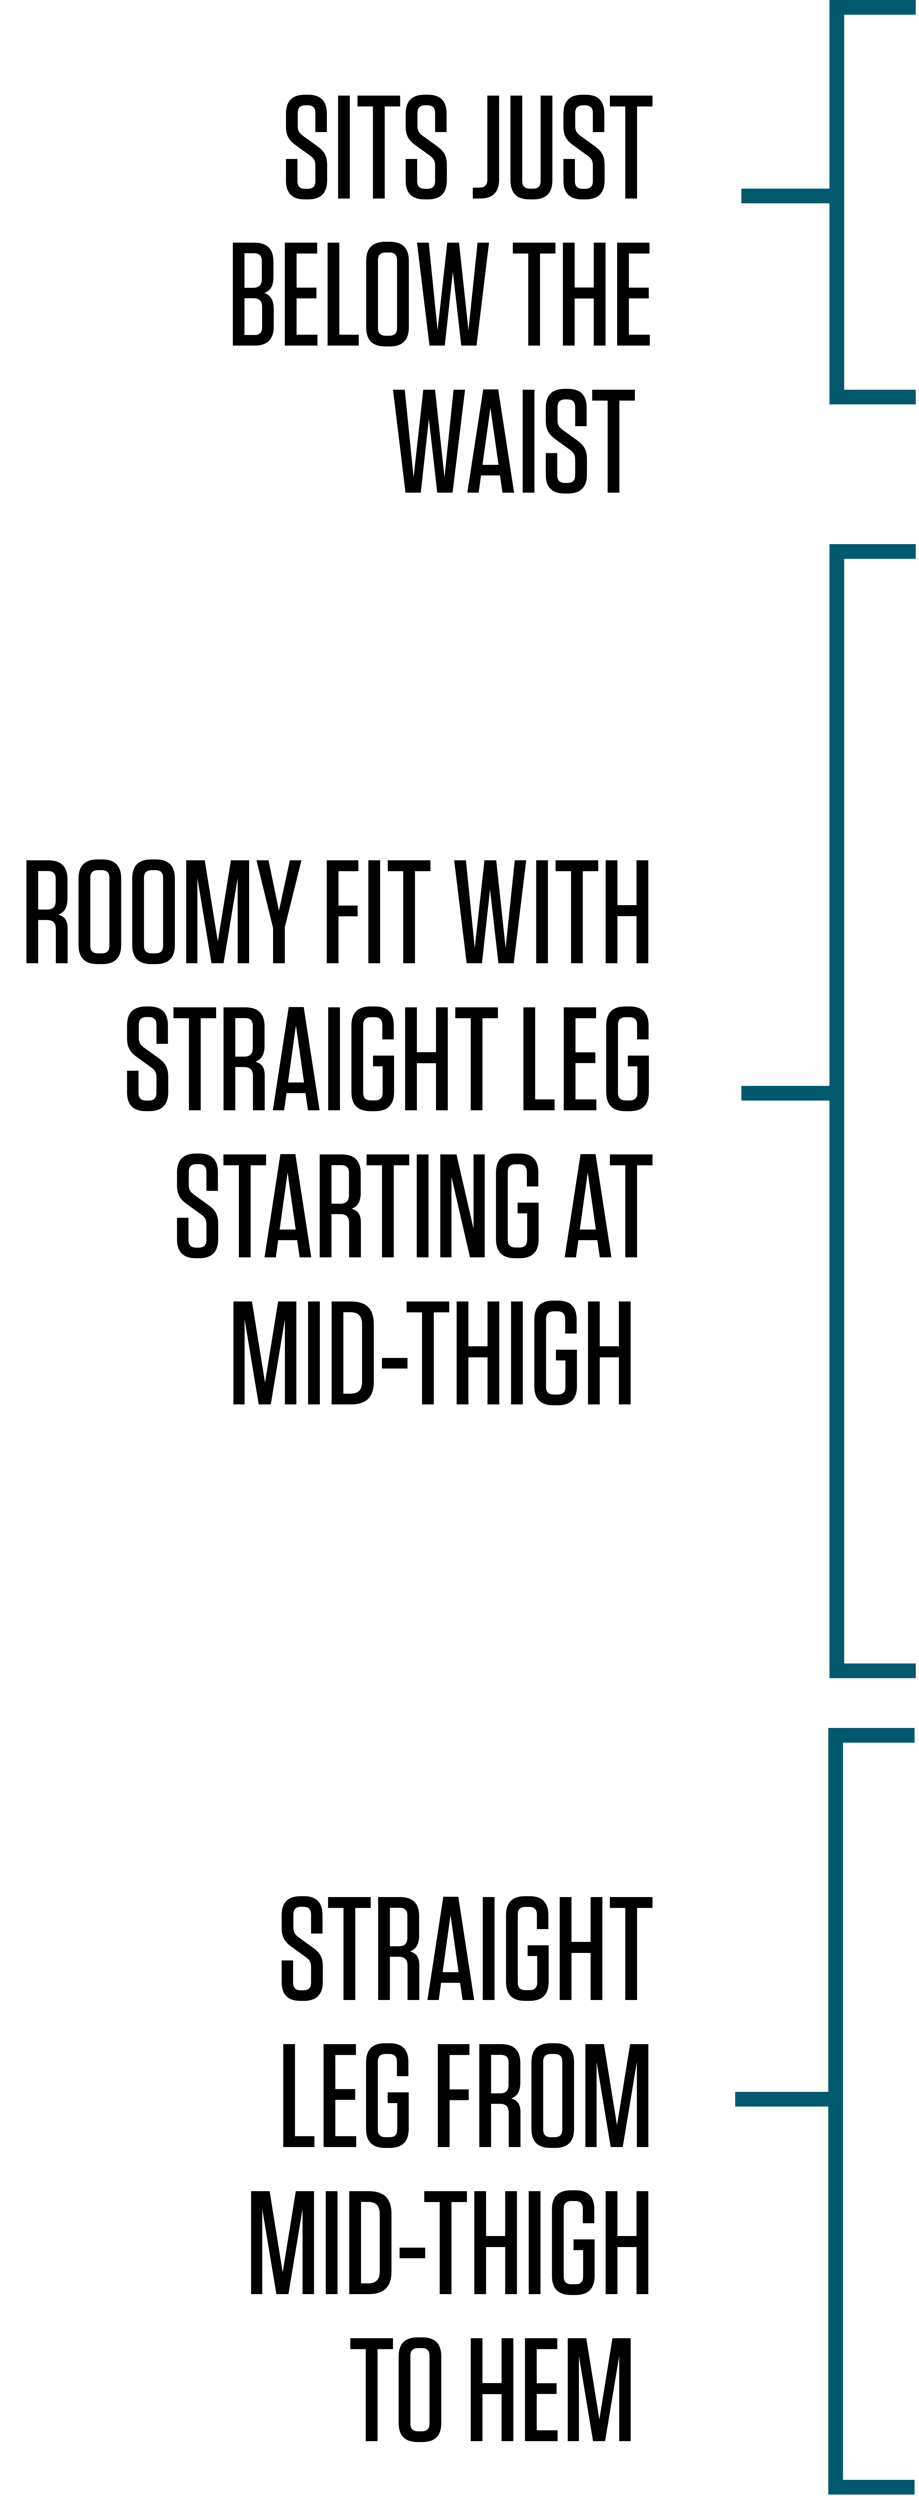
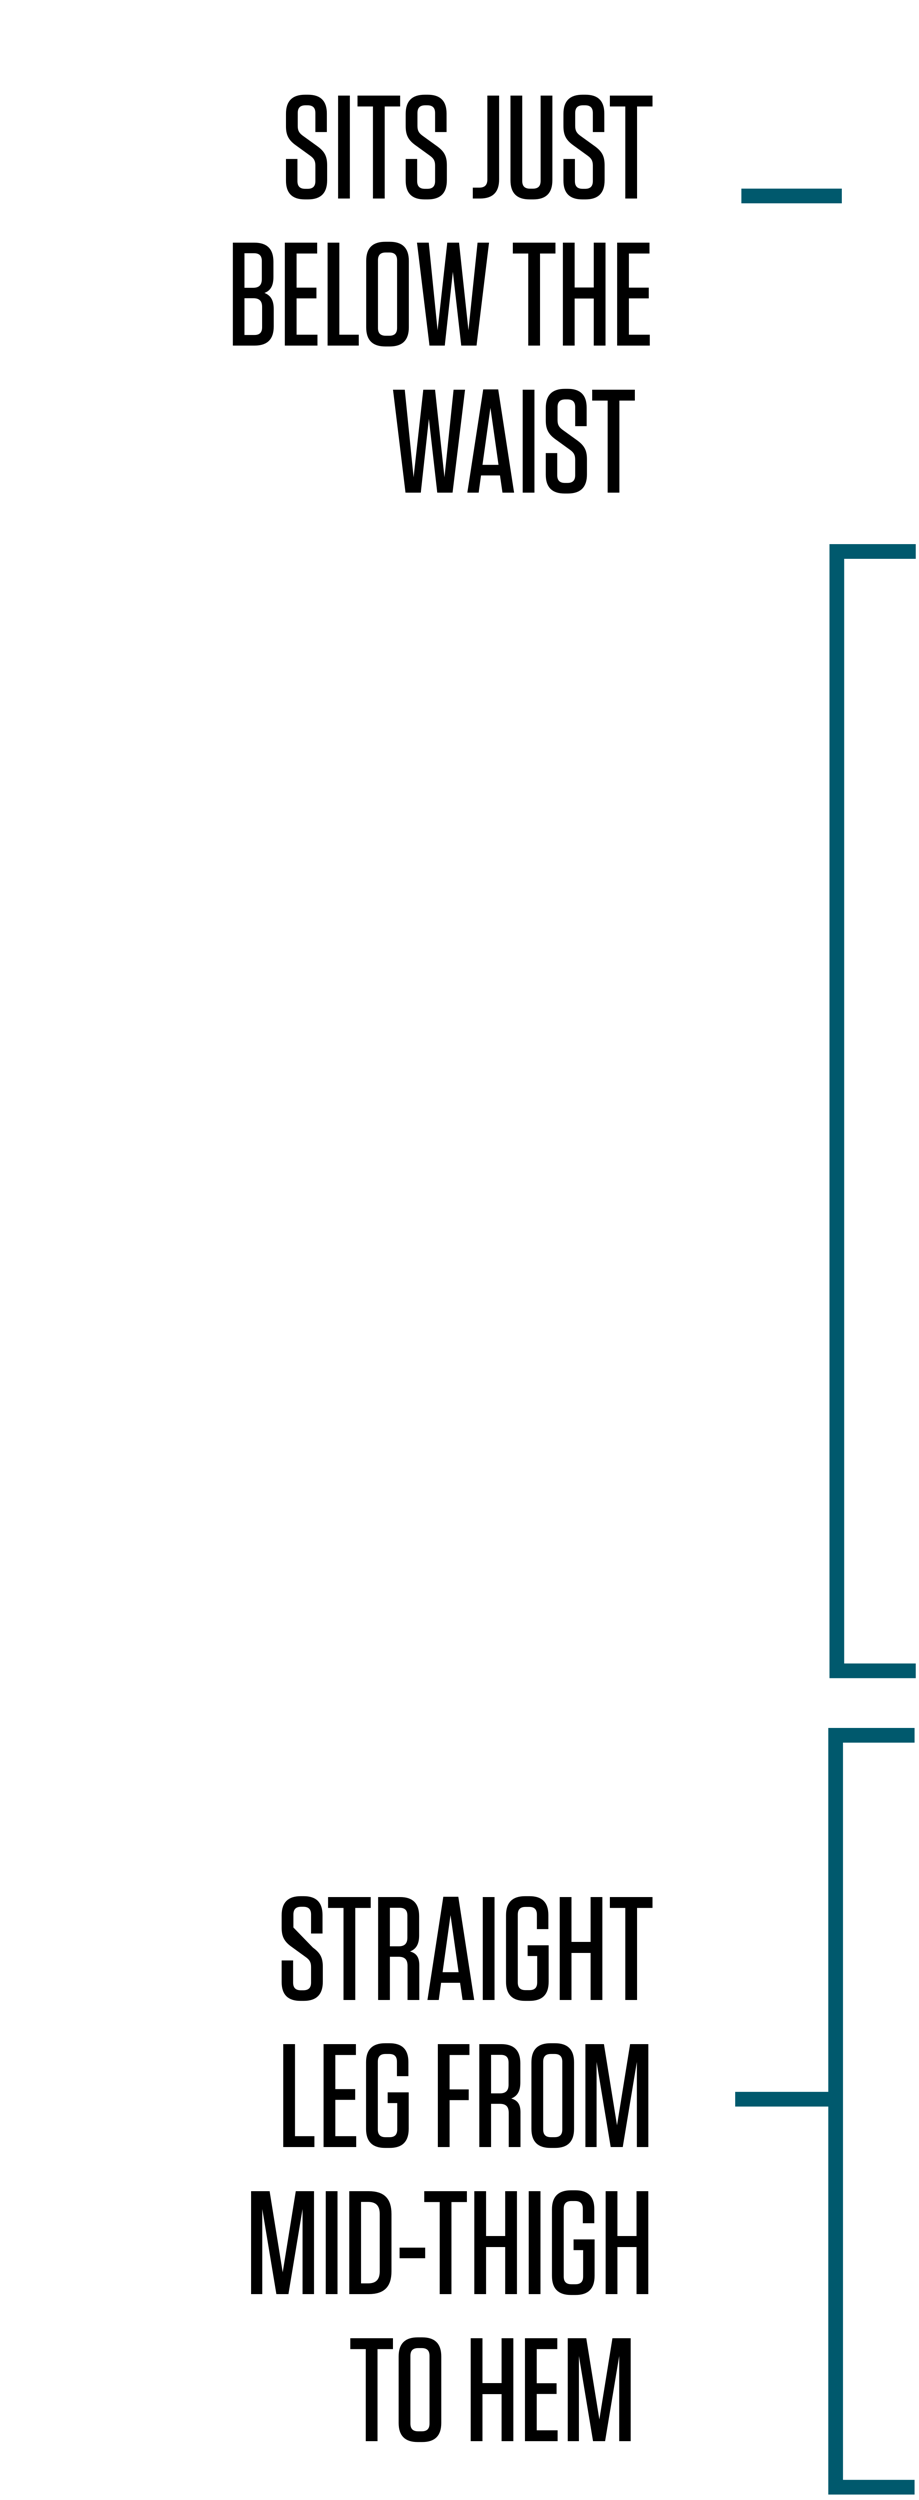
<svg xmlns="http://www.w3.org/2000/svg" width="125" height="340" viewBox="0 0 125 340" fill="none">
  <path d="M100 285.492L113.662 285.492" stroke="#00596D" stroke-width="2" />
  <path d="M124.396 236H113.662V338.261H124.396" stroke="#00596D" stroke-width="2" />
-   <path d="M100.84 148.68L114.502 148.68" stroke="#00596D" stroke-width="2" />
  <path d="M124.559 75H113.824V227.232H124.559" stroke="#00596D" stroke-width="2" />
  <path d="M100.84 26.652L114.502 26.652" stroke="#00596D" stroke-width="2" />
-   <path d="M124.559 1H113.824V54H124.559" stroke="#00596D" stroke-width="2" />
-   <path d="M42.569 264.88C43.589 265.62 43.909 266.28 43.909 267.48V269.52C43.909 271.26 43.049 272.12 41.309 272.12H40.869C39.149 272.12 38.309 271.26 38.309 269.56V266.62H39.869V269.62C39.869 270.34 40.209 270.68 40.929 270.68H41.249C41.969 270.68 42.309 270.34 42.309 269.62V267.52C42.309 266.82 42.069 266.52 41.609 266.18L39.649 264.76C38.609 264.02 38.309 263.3 38.309 262.16V260.48C38.309 258.74 39.169 257.88 40.909 257.88H41.309C43.029 257.88 43.869 258.74 43.869 260.44V262.96H42.309V260.38C42.309 259.66 41.969 259.32 41.249 259.32H40.969C40.249 259.32 39.909 259.66 39.909 260.38V262.14C39.909 262.84 40.169 263.14 40.629 263.48L42.569 264.88ZM48.323 272H46.723V259.48H44.623V258H50.423V259.48H48.323V272ZM55.772 265.4C56.651 265.64 57.032 266.2 57.032 267.28V272H55.431V267.34C55.431 266.5 55.051 266.12 54.212 266.12H53.032V272H51.431V258H54.411C56.151 258 57.011 258.86 57.011 260.6V263.2C57.011 264.46 56.572 265.08 55.772 265.4ZM55.411 260.52C55.411 259.8 55.072 259.46 54.352 259.46H53.032V264.7H54.231C55.032 264.7 55.411 264.32 55.411 263.52V260.52ZM64.499 272H62.919L62.578 269.66H59.998L59.678 272H58.139L60.298 257.96H62.339L64.499 272ZM61.279 260.46L60.199 268.22H62.379L61.279 260.46ZM67.266 258V272H65.666V258H67.266ZM73.067 266.02H71.767V264.56H74.627V269.52C74.627 271.26 73.767 272.12 72.027 272.12H71.427C69.687 272.12 68.827 271.26 68.827 269.52V260.48C68.827 258.74 69.687 257.88 71.427 257.88H72.027C73.747 257.88 74.587 258.74 74.587 260.44V262.36H73.027V260.4C73.027 259.68 72.687 259.34 71.967 259.34H71.487C70.767 259.34 70.427 259.68 70.427 260.4V269.6C70.427 270.32 70.767 270.66 71.487 270.66H72.007C72.727 270.66 73.067 270.32 73.067 269.6V266.02ZM77.731 264.1H80.331V258H81.931V272H80.331V265.6H77.731V272H76.131V258H77.731V264.1ZM86.652 272H85.052V259.48H82.952V258H88.752V259.48H86.652V272ZM38.525 278H40.125V290.52H42.765V292H38.525V278ZM44.011 278H48.411V279.48H45.611V284.12H48.312V285.58H45.611V290.52H48.452V292H44.011V278ZM54.03 286.02H52.73V284.56H55.59V289.52C55.59 291.26 54.73 292.12 52.99 292.12H52.39C50.65 292.12 49.79 291.26 49.79 289.52V280.48C49.79 278.74 50.65 277.88 52.39 277.88H52.99C54.71 277.88 55.55 278.74 55.55 280.44V282.36H53.99V280.4C53.99 279.68 53.65 279.34 52.93 279.34H52.45C51.73 279.34 51.39 279.68 51.39 280.4V289.6C51.39 290.32 51.73 290.66 52.45 290.66H52.97C53.69 290.66 54.03 290.32 54.03 289.6V286.02ZM59.553 278H63.853V279.48H61.153V284.16H63.753V285.62H61.153V292H59.553V278ZM69.535 285.4C70.415 285.64 70.795 286.2 70.795 287.28V292H69.195V287.34C69.195 286.5 68.815 286.12 67.975 286.12H66.795V292H65.195V278H68.175C69.915 278 70.775 278.86 70.775 280.6V283.2C70.775 284.46 70.335 285.08 69.535 285.4ZM69.175 280.52C69.175 279.8 68.835 279.46 68.115 279.46H66.795V284.7H67.995C68.795 284.7 69.175 284.32 69.175 283.52V280.52ZM78.082 289.52C78.082 291.26 77.222 292.12 75.482 292.12H74.882C73.142 292.12 72.282 291.26 72.282 289.52V280.48C72.282 278.74 73.142 277.88 74.882 277.88H75.482C77.222 277.88 78.082 278.74 78.082 280.48V289.52ZM76.482 280.4C76.482 279.68 76.142 279.34 75.422 279.34H74.942C74.222 279.34 73.882 279.68 73.882 280.4V289.6C73.882 290.32 74.222 290.66 74.942 290.66H75.422C76.142 290.66 76.482 290.32 76.482 289.6V280.4ZM85.705 278H88.185V292H86.625V280.42L84.705 292H83.065L81.145 280.42V292H79.625V278H82.145L83.925 289.04L85.705 278ZM40.232 298H42.712V312H41.152V300.42L39.232 312H37.592L35.672 300.42V312H34.152V298H36.672L38.452 309.04L40.232 298ZM45.907 298V312H44.307V298H45.907ZM47.508 312V298H50.148C52.248 298 53.248 299 53.248 301.1V308.9C53.248 311 52.248 312 50.148 312H47.508ZM49.108 299.46V310.54H50.068C51.148 310.54 51.648 310 51.648 308.92V301.08C51.648 300 51.148 299.46 50.068 299.46H49.108ZM54.351 305.68H57.831V307.12H54.351V305.68ZM61.406 312H59.806V299.48H57.706V298H63.506V299.48H61.406V312ZM66.114 304.1H68.714V298H70.314V312H68.714V305.6H66.114V312H64.514V298H66.114V304.1ZM73.515 298V312H71.915V298H73.515ZM79.315 306.02H78.015V304.56H80.875V309.52C80.875 311.26 80.015 312.12 78.275 312.12H77.675C75.935 312.12 75.075 311.26 75.075 309.52V300.48C75.075 298.74 75.935 297.88 77.675 297.88H78.275C79.995 297.88 80.835 298.74 80.835 300.44V302.36H79.275V300.4C79.275 299.68 78.935 299.34 78.215 299.34H77.735C77.015 299.34 76.675 299.68 76.675 300.4V309.6C76.675 310.32 77.015 310.66 77.735 310.66H78.255C78.975 310.66 79.315 310.32 79.315 309.6V306.02ZM83.979 304.1H86.579V298H88.179V312H86.579V305.6H83.979V312H82.379V298H83.979V304.1ZM51.349 332H49.749V319.48H47.649V318H53.449V319.48H51.349V332ZM60.022 329.52C60.022 331.26 59.162 332.12 57.422 332.12H56.822C55.082 332.12 54.222 331.26 54.222 329.52V320.48C54.222 318.74 55.082 317.88 56.822 317.88H57.422C59.162 317.88 60.022 318.74 60.022 320.48V329.52ZM58.422 320.4C58.422 319.68 58.082 319.34 57.362 319.34H56.882C56.162 319.34 55.822 319.68 55.822 320.4V329.6C55.822 330.32 56.162 330.66 56.882 330.66H57.362C58.082 330.66 58.422 330.32 58.422 329.6V320.4ZM65.624 324.1H68.224V318H69.823V332H68.224V325.6H65.624V332H64.023V318H65.624V324.1ZM71.404 318H75.804V319.48H73.004V324.12H75.704V325.58H73.004V330.52H75.844V332H71.404V318ZM83.303 318H85.783V332H84.223V320.42L82.303 332H80.663L78.743 320.42V332H77.223V318H79.743L81.523 329.04L83.303 318Z" fill="black" />
-   <path d="M7.935 124.4C8.815 124.64 9.195 125.2 9.195 126.28V131H7.595V126.34C7.595 125.5 7.215 125.12 6.375 125.12H5.195V131H3.595V117H6.575C8.315 117 9.175 117.86 9.175 119.6V122.2C9.175 123.46 8.735 124.08 7.935 124.4ZM7.575 119.52C7.575 118.8 7.235 118.46 6.515 118.46H5.195V123.7H6.395C7.195 123.7 7.575 123.32 7.575 122.52V119.52ZM16.482 128.52C16.482 130.26 15.622 131.12 13.882 131.12H13.282C11.542 131.12 10.682 130.26 10.682 128.52V119.48C10.682 117.74 11.542 116.88 13.282 116.88H13.882C15.622 116.88 16.482 117.74 16.482 119.48V128.52ZM14.882 119.4C14.882 118.68 14.542 118.34 13.822 118.34H13.342C12.622 118.34 12.282 118.68 12.282 119.4V128.6C12.282 129.32 12.622 129.66 13.342 129.66H13.822C14.542 129.66 14.882 129.32 14.882 128.6V119.4ZM23.785 128.52C23.785 130.26 22.925 131.12 21.185 131.12H20.585C18.845 131.12 17.985 130.26 17.985 128.52V119.48C17.985 117.74 18.845 116.88 20.585 116.88H21.185C22.925 116.88 23.785 117.74 23.785 119.48V128.52ZM22.185 119.4C22.185 118.68 21.845 118.34 21.125 118.34H20.645C19.925 118.34 19.585 118.68 19.585 119.4V128.6C19.585 129.32 19.925 129.66 20.645 129.66H21.125C21.845 129.66 22.185 129.32 22.185 128.6V119.4ZM31.408 117H33.888V131H32.328V119.42L30.408 131H28.768L26.848 119.42V131H25.328V117H27.848L29.628 128.04L31.408 117ZM41.002 117L38.742 126.1V131H37.142V126.22L34.883 117H36.523L37.943 123.86L39.422 117H41.002ZM44.443 117H48.743V118.48H46.043V123.16H48.643V124.62H46.043V131H44.443V117ZM51.706 117V131H50.106V117H51.706ZM56.447 131H54.846V118.48H52.746V117H58.547V118.48H56.447V131ZM67.494 117L68.774 128.92L70.014 117H71.574L69.874 131H67.794L66.654 120.96L65.554 131H63.474L61.774 117H63.374L64.574 128.92L65.894 117H67.494ZM74.53 117V131H72.93V117H74.53ZM79.271 131H77.671V118.48H75.571V117H81.371V118.48H79.271V131ZM83.979 123.1H86.579V117H88.179V131H86.579V124.6H83.979V131H82.379V117H83.979V123.1ZM21.541 143.88C22.561 144.62 22.881 145.28 22.881 146.48V148.52C22.881 150.26 22.021 151.12 20.281 151.12H19.841C18.121 151.12 17.281 150.26 17.281 148.56V145.62H18.841V148.62C18.841 149.34 19.181 149.68 19.901 149.68H20.221C20.941 149.68 21.281 149.34 21.281 148.62V146.52C21.281 145.82 21.041 145.52 20.581 145.18L18.621 143.76C17.581 143.02 17.281 142.3 17.281 141.16V139.48C17.281 137.74 18.141 136.88 19.881 136.88H20.281C22.001 136.88 22.841 137.74 22.841 139.44V141.96H21.281V139.38C21.281 138.66 20.941 138.32 20.221 138.32H19.941C19.221 138.32 18.881 138.66 18.881 139.38V141.14C18.881 141.84 19.141 142.14 19.601 142.48L21.541 143.88ZM27.296 151H25.696V138.48H23.596V137H29.396V138.48H27.296V151ZM34.744 144.4C35.624 144.64 36.004 145.2 36.004 146.28V151H34.404V146.34C34.404 145.5 34.024 145.12 33.184 145.12H32.004V151H30.404V137H33.384C35.124 137 35.984 137.86 35.984 139.6V142.2C35.984 143.46 35.544 144.08 34.744 144.4ZM34.384 139.52C34.384 138.8 34.044 138.46 33.324 138.46H32.004V143.7H33.204C34.004 143.7 34.384 143.32 34.384 142.52V139.52ZM43.471 151H41.891L41.551 148.66H38.971L38.651 151H37.111L39.271 136.96H41.311L43.471 151ZM40.251 139.46L39.171 147.22H41.351L40.251 139.46ZM46.239 137V151H44.639V137H46.239ZM52.04 145.02H50.74V143.56H53.6V148.52C53.6 150.26 52.74 151.12 51 151.12H50.4C48.66 151.12 47.8 150.26 47.8 148.52V139.48C47.8 137.74 48.66 136.88 50.4 136.88H51C52.72 136.88 53.56 137.74 53.56 139.44V141.36H52V139.4C52 138.68 51.66 138.34 50.94 138.34H50.46C49.74 138.34 49.4 138.68 49.4 139.4V148.6C49.4 149.32 49.74 149.66 50.46 149.66H50.98C51.7 149.66 52.04 149.32 52.04 148.6V145.02ZM56.703 143.1H59.303V137H60.903V151H59.303V144.6H56.703V151H55.103V137H56.703V143.1ZM65.624 151H64.024V138.48H61.924V137H67.724V138.48H65.624V151ZM71.192 137H72.791V149.52H75.431V151H71.192V137ZM76.678 137H81.078V138.48H78.278V143.12H80.978V144.58H78.278V149.52H81.118V151H76.678V137ZM86.696 145.02H85.396V143.56H88.256V148.52C88.256 150.26 87.396 151.12 85.656 151.12H85.056C83.316 151.12 82.456 150.26 82.456 148.52V139.48C82.456 137.74 83.316 136.88 85.056 136.88H85.656C87.376 136.88 88.216 137.74 88.216 139.44V141.36H86.656V139.4C86.656 138.68 86.316 138.34 85.596 138.34H85.116C84.396 138.34 84.056 138.68 84.056 139.4V148.6C84.056 149.32 84.396 149.66 85.116 149.66H85.636C86.356 149.66 86.696 149.32 86.696 148.6V145.02ZM28.336 163.88C29.356 164.62 29.676 165.28 29.676 166.48V168.52C29.676 170.26 28.816 171.12 27.076 171.12H26.636C24.916 171.12 24.076 170.26 24.076 168.56V165.62H25.636V168.62C25.636 169.34 25.976 169.68 26.696 169.68H27.016C27.736 169.68 28.076 169.34 28.076 168.62V166.52C28.076 165.82 27.836 165.52 27.376 165.18L25.416 163.76C24.376 163.02 24.076 162.3 24.076 161.16V159.48C24.076 157.74 24.936 156.88 26.676 156.88H27.076C28.796 156.88 29.636 157.74 29.636 159.44V161.96H28.076V159.38C28.076 158.66 27.736 158.32 27.016 158.32H26.736C26.016 158.32 25.676 158.66 25.676 159.38V161.14C25.676 161.84 25.936 162.14 26.396 162.48L28.336 163.88ZM34.091 171H32.491V158.48H30.391V157H36.191V158.48H34.091V171ZM42.338 171H40.758L40.418 168.66H37.838L37.518 171H35.978L38.138 156.96H40.178L42.338 171ZM39.118 159.46L38.038 167.22H40.218L39.118 159.46ZM47.826 164.4C48.706 164.64 49.086 165.2 49.086 166.28V171H47.486V166.34C47.486 165.5 47.106 165.12 46.266 165.12H45.086V171H43.486V157H46.466C48.206 157 49.066 157.86 49.066 159.6V162.2C49.066 163.46 48.626 164.08 47.826 164.4ZM47.466 159.52C47.466 158.8 47.126 158.46 46.406 158.46H45.086V163.7H46.286C47.086 163.7 47.466 163.32 47.466 162.52V159.52ZM53.558 171H51.958V158.48H49.858V157H55.658V158.48H53.558V171ZM58.286 157V171H56.686V157H58.286ZM63.927 171L61.407 160.04V171H59.887V157H62.087L64.407 167.1V157H65.927V171H63.927ZM71.702 165.02H70.402V163.56H73.262V168.52C73.262 170.26 72.402 171.12 70.662 171.12H70.062C68.322 171.12 67.462 170.26 67.462 168.52V159.48C67.462 157.74 68.322 156.88 70.062 156.88H70.662C72.382 156.88 73.222 157.74 73.222 159.44V161.36H71.662V159.4C71.662 158.68 71.322 158.34 70.602 158.34H70.122C69.402 158.34 69.062 158.68 69.062 159.4V168.6C69.062 169.32 69.402 169.66 70.122 169.66H70.642C71.362 169.66 71.702 169.32 71.702 168.6V165.02ZM83.165 171H81.585L81.245 168.66H78.665L78.345 171H76.805L78.965 156.96H81.005L83.165 171ZM79.945 159.46L78.865 167.22H81.045L79.945 159.46ZM86.652 171H85.052V158.48H82.952V157H88.752V158.48H86.652V171ZM37.83 177H40.31V191H38.75V179.42L36.83 191H35.19L33.27 179.42V191H31.75V177H34.27L36.05 188.04L37.83 177ZM43.505 177V191H41.904V177H43.505ZM45.105 191V177H47.745C49.845 177 50.845 178 50.845 180.1V187.9C50.845 190 49.845 191 47.745 191H45.105ZM46.705 178.46V189.54H47.665C48.745 189.54 49.245 189 49.245 187.92V180.08C49.245 179 48.745 178.46 47.665 178.46H46.705ZM51.949 184.68H55.428V186.12H51.949V184.68ZM59.003 191H57.403V178.48H55.303V177H61.103V178.48H59.003V191ZM63.711 183.1H66.311V177H67.911V191H66.311V184.6H63.711V191H62.111V177H63.711V183.1ZM71.112 177V191H69.512V177H71.112ZM76.913 185.02H75.613V183.56H78.473V188.52C78.473 190.26 77.613 191.12 75.873 191.12H75.273C73.533 191.12 72.673 190.26 72.673 188.52V179.48C72.673 177.74 73.533 176.88 75.273 176.88H75.873C77.593 176.88 78.433 177.74 78.433 179.44V181.36H76.873V179.4C76.873 178.68 76.533 178.34 75.813 178.34H75.333C74.613 178.34 74.273 178.68 74.273 179.4V188.6C74.273 189.32 74.613 189.66 75.333 189.66H75.853C76.573 189.66 76.913 189.32 76.913 188.6V185.02ZM81.577 183.1H84.177V177H85.777V191H84.177V184.6H81.577V191H79.977V177H81.577V183.1Z" fill="black" />
+   <path d="M42.569 264.88C43.589 265.62 43.909 266.28 43.909 267.48V269.52C43.909 271.26 43.049 272.12 41.309 272.12H40.869C39.149 272.12 38.309 271.26 38.309 269.56V266.62H39.869V269.62C39.869 270.34 40.209 270.68 40.929 270.68H41.249C41.969 270.68 42.309 270.34 42.309 269.62V267.52C42.309 266.82 42.069 266.52 41.609 266.18L39.649 264.76C38.609 264.02 38.309 263.3 38.309 262.16V260.48C38.309 258.74 39.169 257.88 40.909 257.88H41.309C43.029 257.88 43.869 258.74 43.869 260.44V262.96H42.309V260.38C42.309 259.66 41.969 259.32 41.249 259.32H40.969C40.249 259.32 39.909 259.66 39.909 260.38V262.14L42.569 264.88ZM48.323 272H46.723V259.48H44.623V258H50.423V259.48H48.323V272ZM55.772 265.4C56.651 265.64 57.032 266.2 57.032 267.28V272H55.431V267.34C55.431 266.5 55.051 266.12 54.212 266.12H53.032V272H51.431V258H54.411C56.151 258 57.011 258.86 57.011 260.6V263.2C57.011 264.46 56.572 265.08 55.772 265.4ZM55.411 260.52C55.411 259.8 55.072 259.46 54.352 259.46H53.032V264.7H54.231C55.032 264.7 55.411 264.32 55.411 263.52V260.52ZM64.499 272H62.919L62.578 269.66H59.998L59.678 272H58.139L60.298 257.96H62.339L64.499 272ZM61.279 260.46L60.199 268.22H62.379L61.279 260.46ZM67.266 258V272H65.666V258H67.266ZM73.067 266.02H71.767V264.56H74.627V269.52C74.627 271.26 73.767 272.12 72.027 272.12H71.427C69.687 272.12 68.827 271.26 68.827 269.52V260.48C68.827 258.74 69.687 257.88 71.427 257.88H72.027C73.747 257.88 74.587 258.74 74.587 260.44V262.36H73.027V260.4C73.027 259.68 72.687 259.34 71.967 259.34H71.487C70.767 259.34 70.427 259.68 70.427 260.4V269.6C70.427 270.32 70.767 270.66 71.487 270.66H72.007C72.727 270.66 73.067 270.32 73.067 269.6V266.02ZM77.731 264.1H80.331V258H81.931V272H80.331V265.6H77.731V272H76.131V258H77.731V264.1ZM86.652 272H85.052V259.48H82.952V258H88.752V259.48H86.652V272ZM38.525 278H40.125V290.52H42.765V292H38.525V278ZM44.011 278H48.411V279.48H45.611V284.12H48.312V285.58H45.611V290.52H48.452V292H44.011V278ZM54.03 286.02H52.73V284.56H55.59V289.52C55.59 291.26 54.73 292.12 52.99 292.12H52.39C50.65 292.12 49.79 291.26 49.79 289.52V280.48C49.79 278.74 50.65 277.88 52.39 277.88H52.99C54.71 277.88 55.55 278.74 55.55 280.44V282.36H53.99V280.4C53.99 279.68 53.65 279.34 52.93 279.34H52.45C51.73 279.34 51.39 279.68 51.39 280.4V289.6C51.39 290.32 51.73 290.66 52.45 290.66H52.97C53.69 290.66 54.03 290.32 54.03 289.6V286.02ZM59.553 278H63.853V279.48H61.153V284.16H63.753V285.62H61.153V292H59.553V278ZM69.535 285.4C70.415 285.64 70.795 286.2 70.795 287.28V292H69.195V287.34C69.195 286.5 68.815 286.12 67.975 286.12H66.795V292H65.195V278H68.175C69.915 278 70.775 278.86 70.775 280.6V283.2C70.775 284.46 70.335 285.08 69.535 285.4ZM69.175 280.52C69.175 279.8 68.835 279.46 68.115 279.46H66.795V284.7H67.995C68.795 284.7 69.175 284.32 69.175 283.52V280.52ZM78.082 289.52C78.082 291.26 77.222 292.12 75.482 292.12H74.882C73.142 292.12 72.282 291.26 72.282 289.52V280.48C72.282 278.74 73.142 277.88 74.882 277.88H75.482C77.222 277.88 78.082 278.74 78.082 280.48V289.52ZM76.482 280.4C76.482 279.68 76.142 279.34 75.422 279.34H74.942C74.222 279.34 73.882 279.68 73.882 280.4V289.6C73.882 290.32 74.222 290.66 74.942 290.66H75.422C76.142 290.66 76.482 290.32 76.482 289.6V280.4ZM85.705 278H88.185V292H86.625V280.42L84.705 292H83.065L81.145 280.42V292H79.625V278H82.145L83.925 289.04L85.705 278ZM40.232 298H42.712V312H41.152V300.42L39.232 312H37.592L35.672 300.42V312H34.152V298H36.672L38.452 309.04L40.232 298ZM45.907 298V312H44.307V298H45.907ZM47.508 312V298H50.148C52.248 298 53.248 299 53.248 301.1V308.9C53.248 311 52.248 312 50.148 312H47.508ZM49.108 299.46V310.54H50.068C51.148 310.54 51.648 310 51.648 308.92V301.08C51.648 300 51.148 299.46 50.068 299.46H49.108ZM54.351 305.68H57.831V307.12H54.351V305.68ZM61.406 312H59.806V299.48H57.706V298H63.506V299.48H61.406V312ZM66.114 304.1H68.714V298H70.314V312H68.714V305.6H66.114V312H64.514V298H66.114V304.1ZM73.515 298V312H71.915V298H73.515ZM79.315 306.02H78.015V304.56H80.875V309.52C80.875 311.26 80.015 312.12 78.275 312.12H77.675C75.935 312.12 75.075 311.26 75.075 309.52V300.48C75.075 298.74 75.935 297.88 77.675 297.88H78.275C79.995 297.88 80.835 298.74 80.835 300.44V302.36H79.275V300.4C79.275 299.68 78.935 299.34 78.215 299.34H77.735C77.015 299.34 76.675 299.68 76.675 300.4V309.6C76.675 310.32 77.015 310.66 77.735 310.66H78.255C78.975 310.66 79.315 310.32 79.315 309.6V306.02ZM83.979 304.1H86.579V298H88.179V312H86.579V305.6H83.979V312H82.379V298H83.979V304.1ZM51.349 332H49.749V319.48H47.649V318H53.449V319.48H51.349V332ZM60.022 329.52C60.022 331.26 59.162 332.12 57.422 332.12H56.822C55.082 332.12 54.222 331.26 54.222 329.52V320.48C54.222 318.74 55.082 317.88 56.822 317.88H57.422C59.162 317.88 60.022 318.74 60.022 320.48V329.52ZM58.422 320.4C58.422 319.68 58.082 319.34 57.362 319.34H56.882C56.162 319.34 55.822 319.68 55.822 320.4V329.6C55.822 330.32 56.162 330.66 56.882 330.66H57.362C58.082 330.66 58.422 330.32 58.422 329.6V320.4ZM65.624 324.1H68.224V318H69.823V332H68.224V325.6H65.624V332H64.023V318H65.624V324.1ZM71.404 318H75.804V319.48H73.004V324.12H75.704V325.58H73.004V330.52H75.844V332H71.404V318ZM83.303 318H85.783V332H84.223V320.42L82.303 332H80.663L78.743 320.42V332H77.223V318H79.743L81.523 329.04L83.303 318Z" fill="black" />
  <path d="M43.157 19.88C44.177 20.62 44.497 21.28 44.497 22.48V24.52C44.497 26.26 43.637 27.12 41.897 27.12H41.457C39.737 27.12 38.897 26.26 38.897 24.56V21.62H40.457V24.62C40.457 25.34 40.797 25.68 41.517 25.68H41.837C42.557 25.68 42.897 25.34 42.897 24.62V22.52C42.897 21.82 42.657 21.52 42.197 21.18L40.237 19.76C39.197 19.02 38.897 18.3 38.897 17.16V15.48C38.897 13.74 39.757 12.88 41.497 12.88H41.897C43.617 12.88 44.457 13.74 44.457 15.44V17.96H42.897V15.38C42.897 14.66 42.557 14.32 41.837 14.32H41.557C40.837 14.32 40.497 14.66 40.497 15.38V17.14C40.497 17.84 40.757 18.14 41.217 18.48L43.157 19.88ZM47.587 13V27H45.987V13H47.587ZM52.327 27H50.727V14.48H48.627V13H54.427V14.48H52.327V27ZM59.44 19.88C60.46 20.62 60.78 21.28 60.78 22.48V24.52C60.78 26.26 59.92 27.12 58.18 27.12H57.74C56.02 27.12 55.18 26.26 55.18 24.56V21.62H56.74V24.62C56.74 25.34 57.08 25.68 57.8 25.68H58.12C58.84 25.68 59.18 25.34 59.18 24.62V22.52C59.18 21.82 58.94 21.52 58.48 21.18L56.52 19.76C55.48 19.02 55.18 18.3 55.18 17.16V15.48C55.18 13.74 56.04 12.88 57.78 12.88H58.18C59.9 12.88 60.74 13.74 60.74 15.44V17.96H59.18V15.38C59.18 14.66 58.84 14.32 58.12 14.32H57.84C57.12 14.32 56.78 14.66 56.78 15.38V17.14C56.78 17.84 57.04 18.14 57.5 18.48L59.44 19.88ZM67.889 13V24.4C67.889 26.14 67.029 27 65.289 27H64.309V25.52H65.189C65.929 25.52 66.289 25.16 66.289 24.42V13H67.889ZM75.133 13V24.52C75.133 26.26 74.273 27.12 72.533 27.12H72.033C70.293 27.12 69.433 26.26 69.433 24.52V13H71.033V24.6C71.033 25.32 71.373 25.66 72.093 25.66H72.473C73.193 25.66 73.533 25.32 73.533 24.6V13H75.133ZM80.897 19.88C81.917 20.62 82.237 21.28 82.237 22.48V24.52C82.237 26.26 81.377 27.12 79.637 27.12H79.197C77.477 27.12 76.637 26.26 76.637 24.56V21.62H78.197V24.62C78.197 25.34 78.537 25.68 79.257 25.68H79.577C80.297 25.68 80.637 25.34 80.637 24.62V22.52C80.637 21.82 80.397 21.52 79.937 21.18L77.977 19.76C76.937 19.02 76.637 18.3 76.637 17.16V15.48C76.637 13.74 77.497 12.88 79.237 12.88H79.637C81.357 12.88 82.197 13.74 82.197 15.44V17.96H80.637V15.38C80.637 14.66 80.297 14.32 79.577 14.32H79.297C78.577 14.32 78.237 14.66 78.237 15.38V17.14C78.237 17.84 78.497 18.14 78.957 18.48L80.897 19.88ZM86.652 27H85.052V14.48H82.952V13H88.752V14.48H86.652V27ZM35.972 39.84C36.792 40.16 37.232 40.8 37.232 42.04V44.4C37.232 46.14 36.372 47 34.632 47H31.672V33H34.592C36.332 33 37.192 33.86 37.192 35.6V37.66C37.192 38.9 36.772 39.54 35.972 39.84ZM35.612 35.5C35.612 34.78 35.272 34.44 34.552 34.44H33.252V39.14H34.432C35.232 39.14 35.612 38.76 35.612 37.96V35.5ZM33.252 40.56V45.56H34.592C35.312 45.56 35.652 45.22 35.652 44.5V41.74C35.652 40.94 35.272 40.56 34.472 40.56H33.252ZM38.74 33H43.14V34.48H40.34V39.12H43.04V40.58H40.34V45.52H43.18V47H38.74V33ZM44.558 33H46.158V45.52H48.798V47H44.558V33ZM55.609 44.52C55.609 46.26 54.749 47.12 53.01 47.12H52.41C50.669 47.12 49.809 46.26 49.809 44.52V35.48C49.809 33.74 50.669 32.88 52.41 32.88H53.01C54.749 32.88 55.609 33.74 55.609 35.48V44.52ZM54.01 35.4C54.01 34.68 53.669 34.34 52.95 34.34H52.469C51.749 34.34 51.41 34.68 51.41 35.4V44.6C51.41 45.32 51.749 45.66 52.469 45.66H52.95C53.669 45.66 54.01 45.32 54.01 44.6V35.4ZM62.437 33L63.717 44.92L64.957 33H66.517L64.817 47H62.737L61.597 36.96L60.497 47H58.417L56.717 33H58.317L59.517 44.92L60.837 33H62.437ZM73.453 47H71.853V34.48H69.753V33H75.553V34.48H73.453V47ZM78.161 39.1H80.761V33H82.361V47H80.761V40.6H78.161V47H76.561V33H78.161V39.1ZM83.942 33H88.342V34.48H85.542V39.12H88.242V40.58H85.542V45.52H88.382V47H83.942V33ZM59.175 53L60.455 64.92L61.695 53H63.255L61.555 67H59.475L58.335 56.96L57.235 67H55.155L53.455 53H55.055L56.255 64.92L57.575 53H59.175ZM69.926 67H68.346L68.006 64.66H65.426L65.106 67H63.566L65.726 52.96H67.766L69.926 67ZM66.706 55.46L65.626 63.22H67.806L66.706 55.46ZM72.694 53V67H71.094V53H72.694ZM78.495 59.88C79.515 60.62 79.835 61.28 79.835 62.48V64.52C79.835 66.26 78.975 67.12 77.235 67.12H76.795C75.075 67.12 74.235 66.26 74.235 64.56V61.62H75.795V64.62C75.795 65.34 76.135 65.68 76.855 65.68H77.175C77.895 65.68 78.235 65.34 78.235 64.62V62.52C78.235 61.82 77.995 61.52 77.535 61.18L75.575 59.76C74.535 59.02 74.235 58.3 74.235 57.16V55.48C74.235 53.74 75.095 52.88 76.835 52.88H77.235C78.955 52.88 79.795 53.74 79.795 55.44V57.96H78.235V55.38C78.235 54.66 77.895 54.32 77.175 54.32H76.895C76.175 54.32 75.835 54.66 75.835 55.38V57.14C75.835 57.84 76.095 58.14 76.555 58.48L78.495 59.88ZM84.249 67H82.65V54.48H80.549V53H86.35V54.48H84.249V67Z" fill="black" />
</svg>